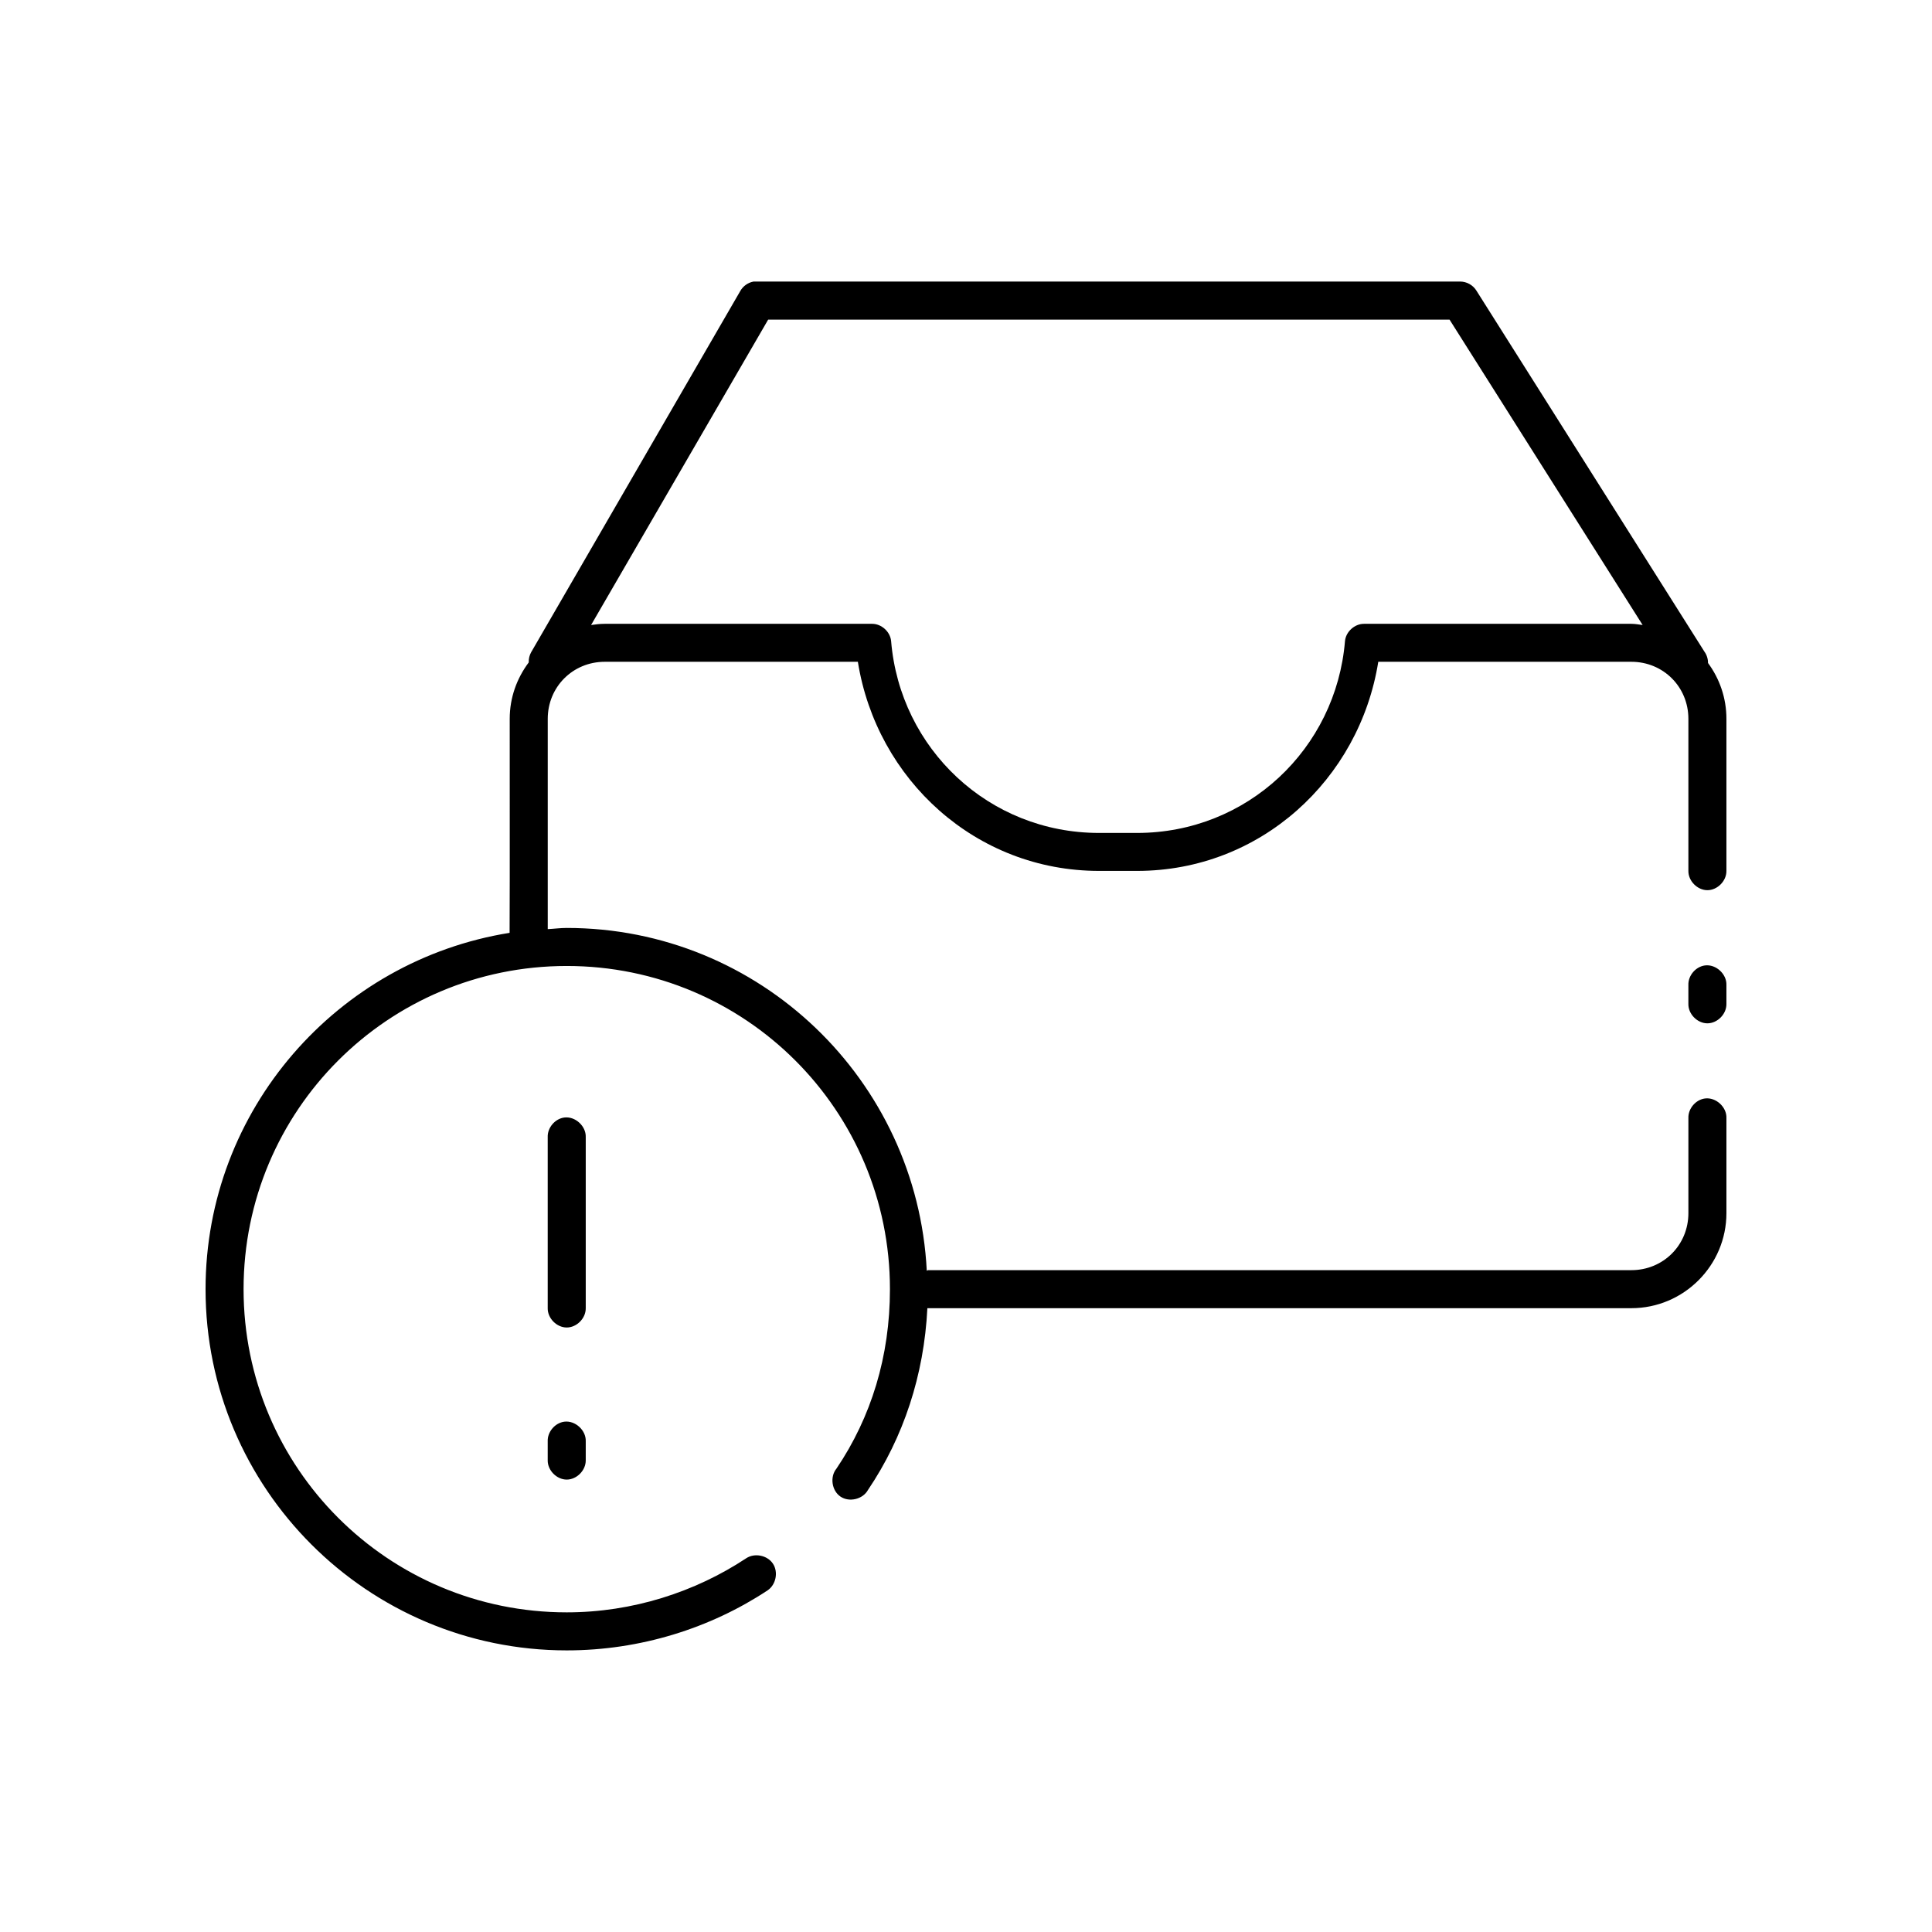
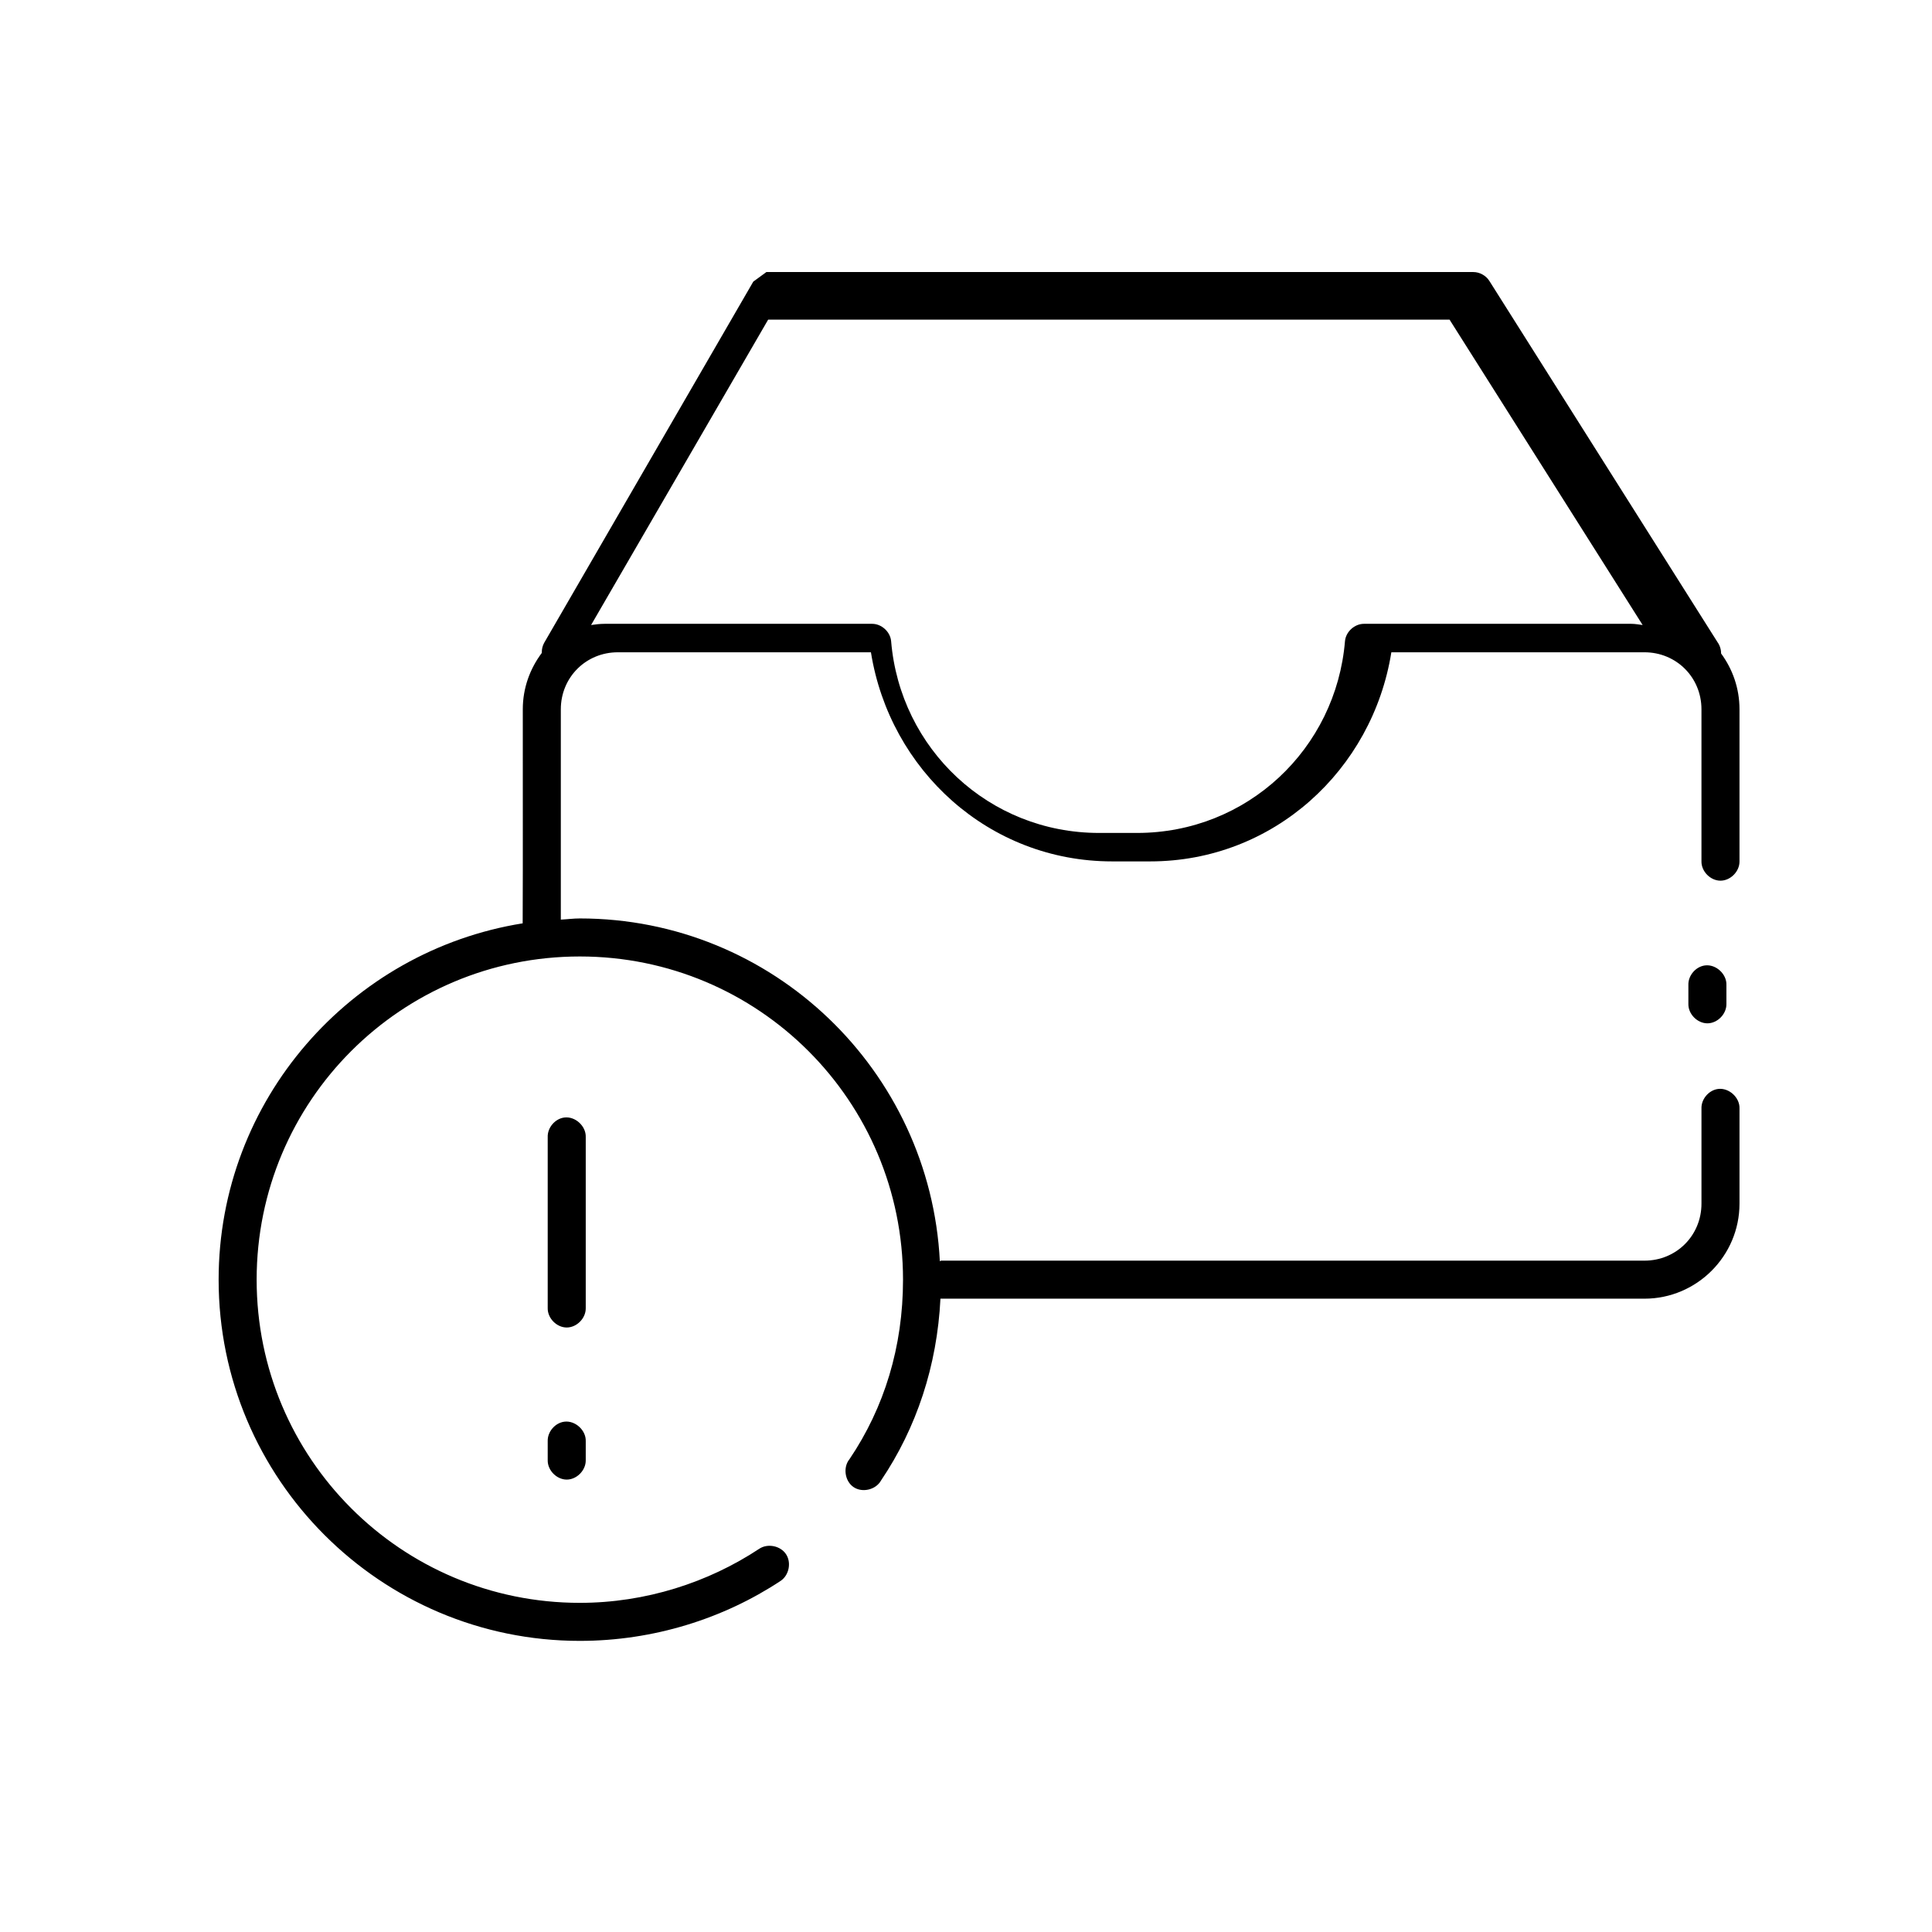
<svg xmlns="http://www.w3.org/2000/svg" fill="#000000" width="800px" height="800px" version="1.1" viewBox="144 144 512 512">
-   <path d="m343.63 218.63c-1.449 0.277-2.754 1.227-3.465 2.519l-55.418 95.723c-0.422 0.766-0.641 1.645-0.629 2.519v0.156c-3.148 4.207-5.039 9.324-5.039 14.957-0.027 18.902 0.055 37.809-0.031 56.707-45.582 7.305-80.574 46.809-80.574 94.434 0 52.809 42.918 95.723 95.723 95.723 19.488 0 38.074-5.887 53.215-15.902 2.227-1.484 2.902-4.859 1.418-7.086-1.484-2.227-4.859-2.902-7.086-1.418-13.512 8.934-30.113 14.328-47.547 14.328-47.359 0-85.648-38.285-85.648-85.648s38.285-85.648 85.648-85.648c47.359 0 85.648 38.285 85.648 85.648 0 17.805-4.965 33.906-14.168 47.547-1.793 2.168-1.27 5.84 1.055 7.422 2.328 1.582 5.934 0.711 7.289-1.754 9.418-13.957 14.859-30.41 15.742-48.176h0.156 186.41c13.867 0 25.191-11.32 25.191-25.191v-25.191c0.113-2.914-2.777-5.562-5.668-5.195-2.477 0.312-4.504 2.703-4.41 5.195v25.191c0 8.461-6.652 15.113-15.113 15.113h-186.41c-0.105 0.051-0.211 0.102-0.316 0.156-2.566-50.523-44.254-90.844-95.406-90.844-1.703 0-3.356 0.227-5.039 0.312v-55.734c0-8.461 6.652-15.113 15.113-15.113h67.07c4.992 31.227 31.285 55.418 63.922 55.418h10.074c32.637 0 58.93-24.191 63.922-55.418h67.07c8.461 0 15.113 6.652 15.113 15.113v40.305c-0.039 2.66 2.375 5.109 5.039 5.109 2.66 0 5.074-2.449 5.039-5.109v-40.305c0-5.555-1.812-10.625-4.879-14.801 0.012-1.062-0.324-2.129-0.945-2.992l-60.457-95.723c-0.898-1.434-2.559-2.356-4.25-2.363h-187.35zm3.938 10.078h180.58l51.168 80.926c-1-0.121-1.957-0.316-2.992-0.316h-70.848c-2.488-0.012-4.805 2.09-5.039 4.566-2.363 28.547-25.902 50.852-55.105 50.852h-10.074c-29.203 0-52.738-22.309-55.105-50.852-0.234-2.477-2.551-4.578-5.039-4.566h-70.848c-1.242 0-2.426 0.141-3.621 0.316zm248.28 171.14c-2.477 0.312-4.504 2.703-4.41 5.195v5.039c-0.039 2.66 2.375 5.109 5.039 5.109 2.66 0 5.074-2.449 5.039-5.109v-5.039c0.113-2.914-2.777-5.562-5.668-5.195zm-302.29 40.305c-2.477 0.312-4.504 2.703-4.41 5.195v45.344c-0.039 2.66 2.375 5.109 5.039 5.109 2.66 0 5.074-2.449 5.039-5.109v-45.344c0.113-2.914-2.777-5.562-5.668-5.195zm0 80.609c-2.477 0.312-4.504 2.703-4.41 5.195v5.039c-0.039 2.66 2.375 5.109 5.039 5.109 2.66 0 5.074-2.449 5.039-5.109v-5.039c0.113-2.914-2.777-5.562-5.668-5.195z" />
+   <path d="m343.63 218.63l-55.418 95.723c-0.422 0.766-0.641 1.645-0.629 2.519v0.156c-3.148 4.207-5.039 9.324-5.039 14.957-0.027 18.902 0.055 37.809-0.031 56.707-45.582 7.305-80.574 46.809-80.574 94.434 0 52.809 42.918 95.723 95.723 95.723 19.488 0 38.074-5.887 53.215-15.902 2.227-1.484 2.902-4.859 1.418-7.086-1.484-2.227-4.859-2.902-7.086-1.418-13.512 8.934-30.113 14.328-47.547 14.328-47.359 0-85.648-38.285-85.648-85.648s38.285-85.648 85.648-85.648c47.359 0 85.648 38.285 85.648 85.648 0 17.805-4.965 33.906-14.168 47.547-1.793 2.168-1.27 5.84 1.055 7.422 2.328 1.582 5.934 0.711 7.289-1.754 9.418-13.957 14.859-30.41 15.742-48.176h0.156 186.41c13.867 0 25.191-11.32 25.191-25.191v-25.191c0.113-2.914-2.777-5.562-5.668-5.195-2.477 0.312-4.504 2.703-4.41 5.195v25.191c0 8.461-6.652 15.113-15.113 15.113h-186.41c-0.105 0.051-0.211 0.102-0.316 0.156-2.566-50.523-44.254-90.844-95.406-90.844-1.703 0-3.356 0.227-5.039 0.312v-55.734c0-8.461 6.652-15.113 15.113-15.113h67.07c4.992 31.227 31.285 55.418 63.922 55.418h10.074c32.637 0 58.93-24.191 63.922-55.418h67.07c8.461 0 15.113 6.652 15.113 15.113v40.305c-0.039 2.66 2.375 5.109 5.039 5.109 2.66 0 5.074-2.449 5.039-5.109v-40.305c0-5.555-1.812-10.625-4.879-14.801 0.012-1.062-0.324-2.129-0.945-2.992l-60.457-95.723c-0.898-1.434-2.559-2.356-4.25-2.363h-187.35zm3.938 10.078h180.58l51.168 80.926c-1-0.121-1.957-0.316-2.992-0.316h-70.848c-2.488-0.012-4.805 2.09-5.039 4.566-2.363 28.547-25.902 50.852-55.105 50.852h-10.074c-29.203 0-52.738-22.309-55.105-50.852-0.234-2.477-2.551-4.578-5.039-4.566h-70.848c-1.242 0-2.426 0.141-3.621 0.316zm248.28 171.14c-2.477 0.312-4.504 2.703-4.41 5.195v5.039c-0.039 2.66 2.375 5.109 5.039 5.109 2.66 0 5.074-2.449 5.039-5.109v-5.039c0.113-2.914-2.777-5.562-5.668-5.195zm-302.29 40.305c-2.477 0.312-4.504 2.703-4.41 5.195v45.344c-0.039 2.66 2.375 5.109 5.039 5.109 2.66 0 5.074-2.449 5.039-5.109v-45.344c0.113-2.914-2.777-5.562-5.668-5.195zm0 80.609c-2.477 0.312-4.504 2.703-4.41 5.195v5.039c-0.039 2.66 2.375 5.109 5.039 5.109 2.66 0 5.074-2.449 5.039-5.109v-5.039c0.113-2.914-2.777-5.562-5.668-5.195z" />
</svg>